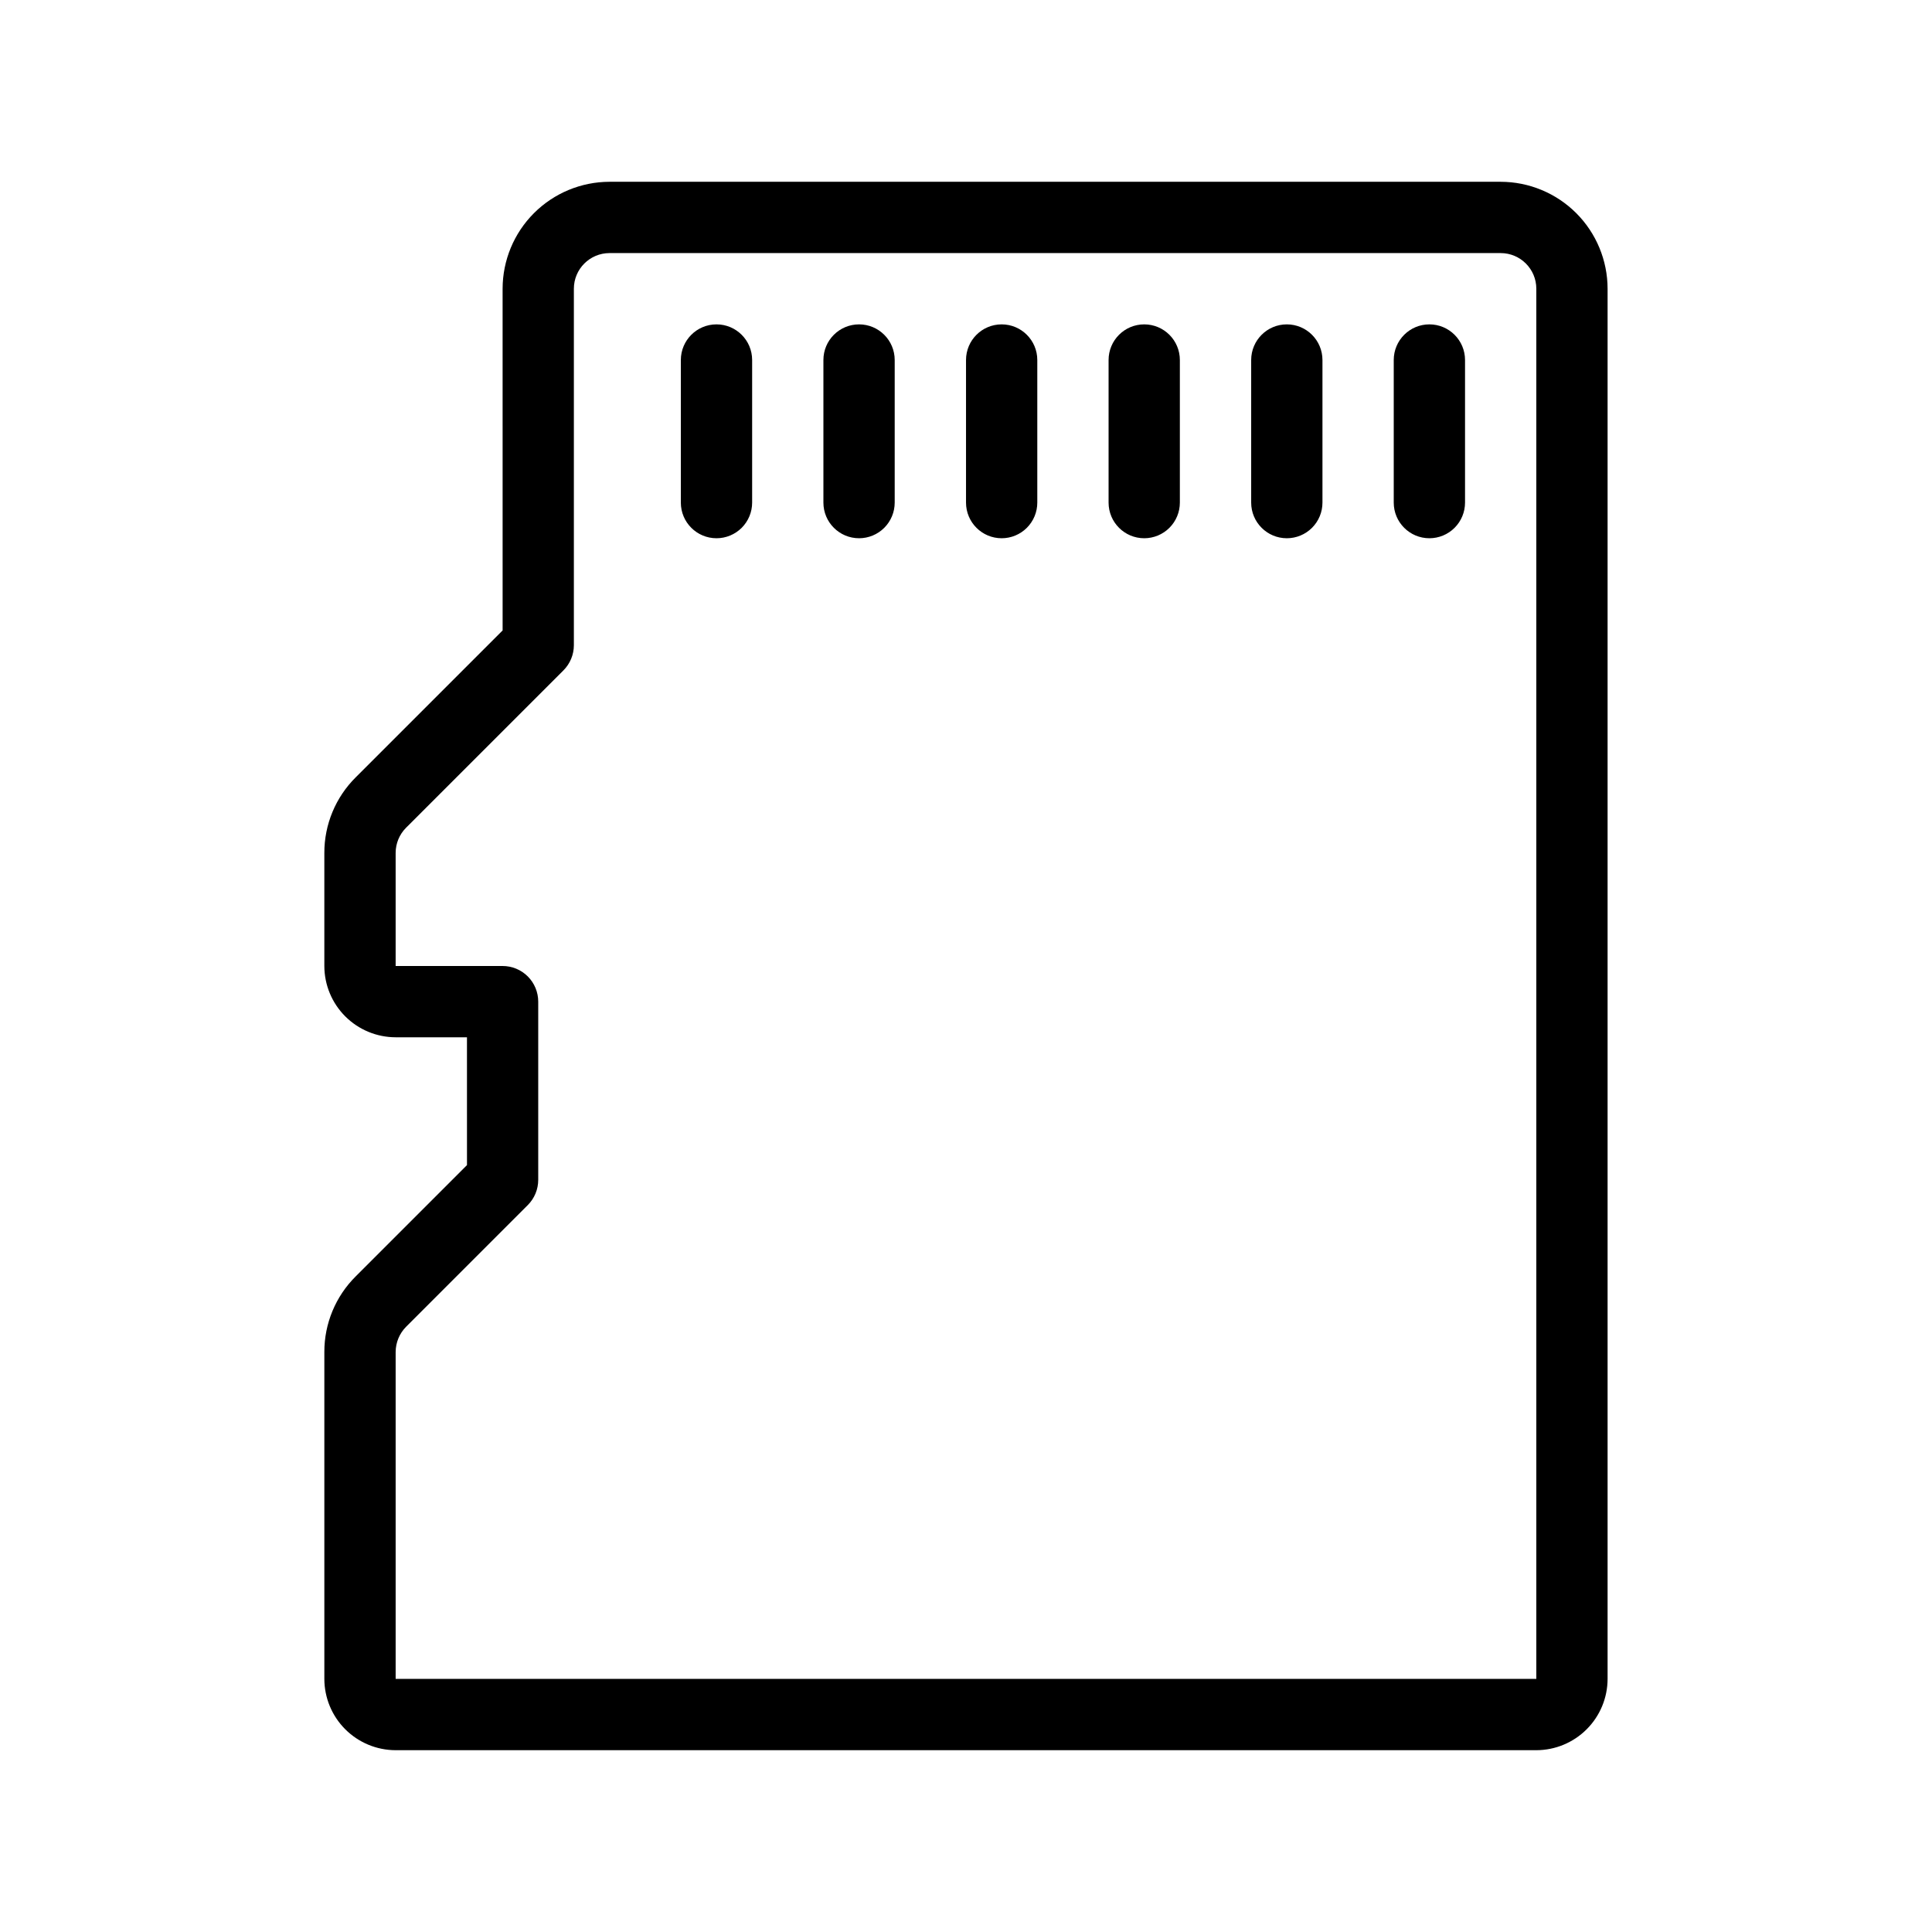
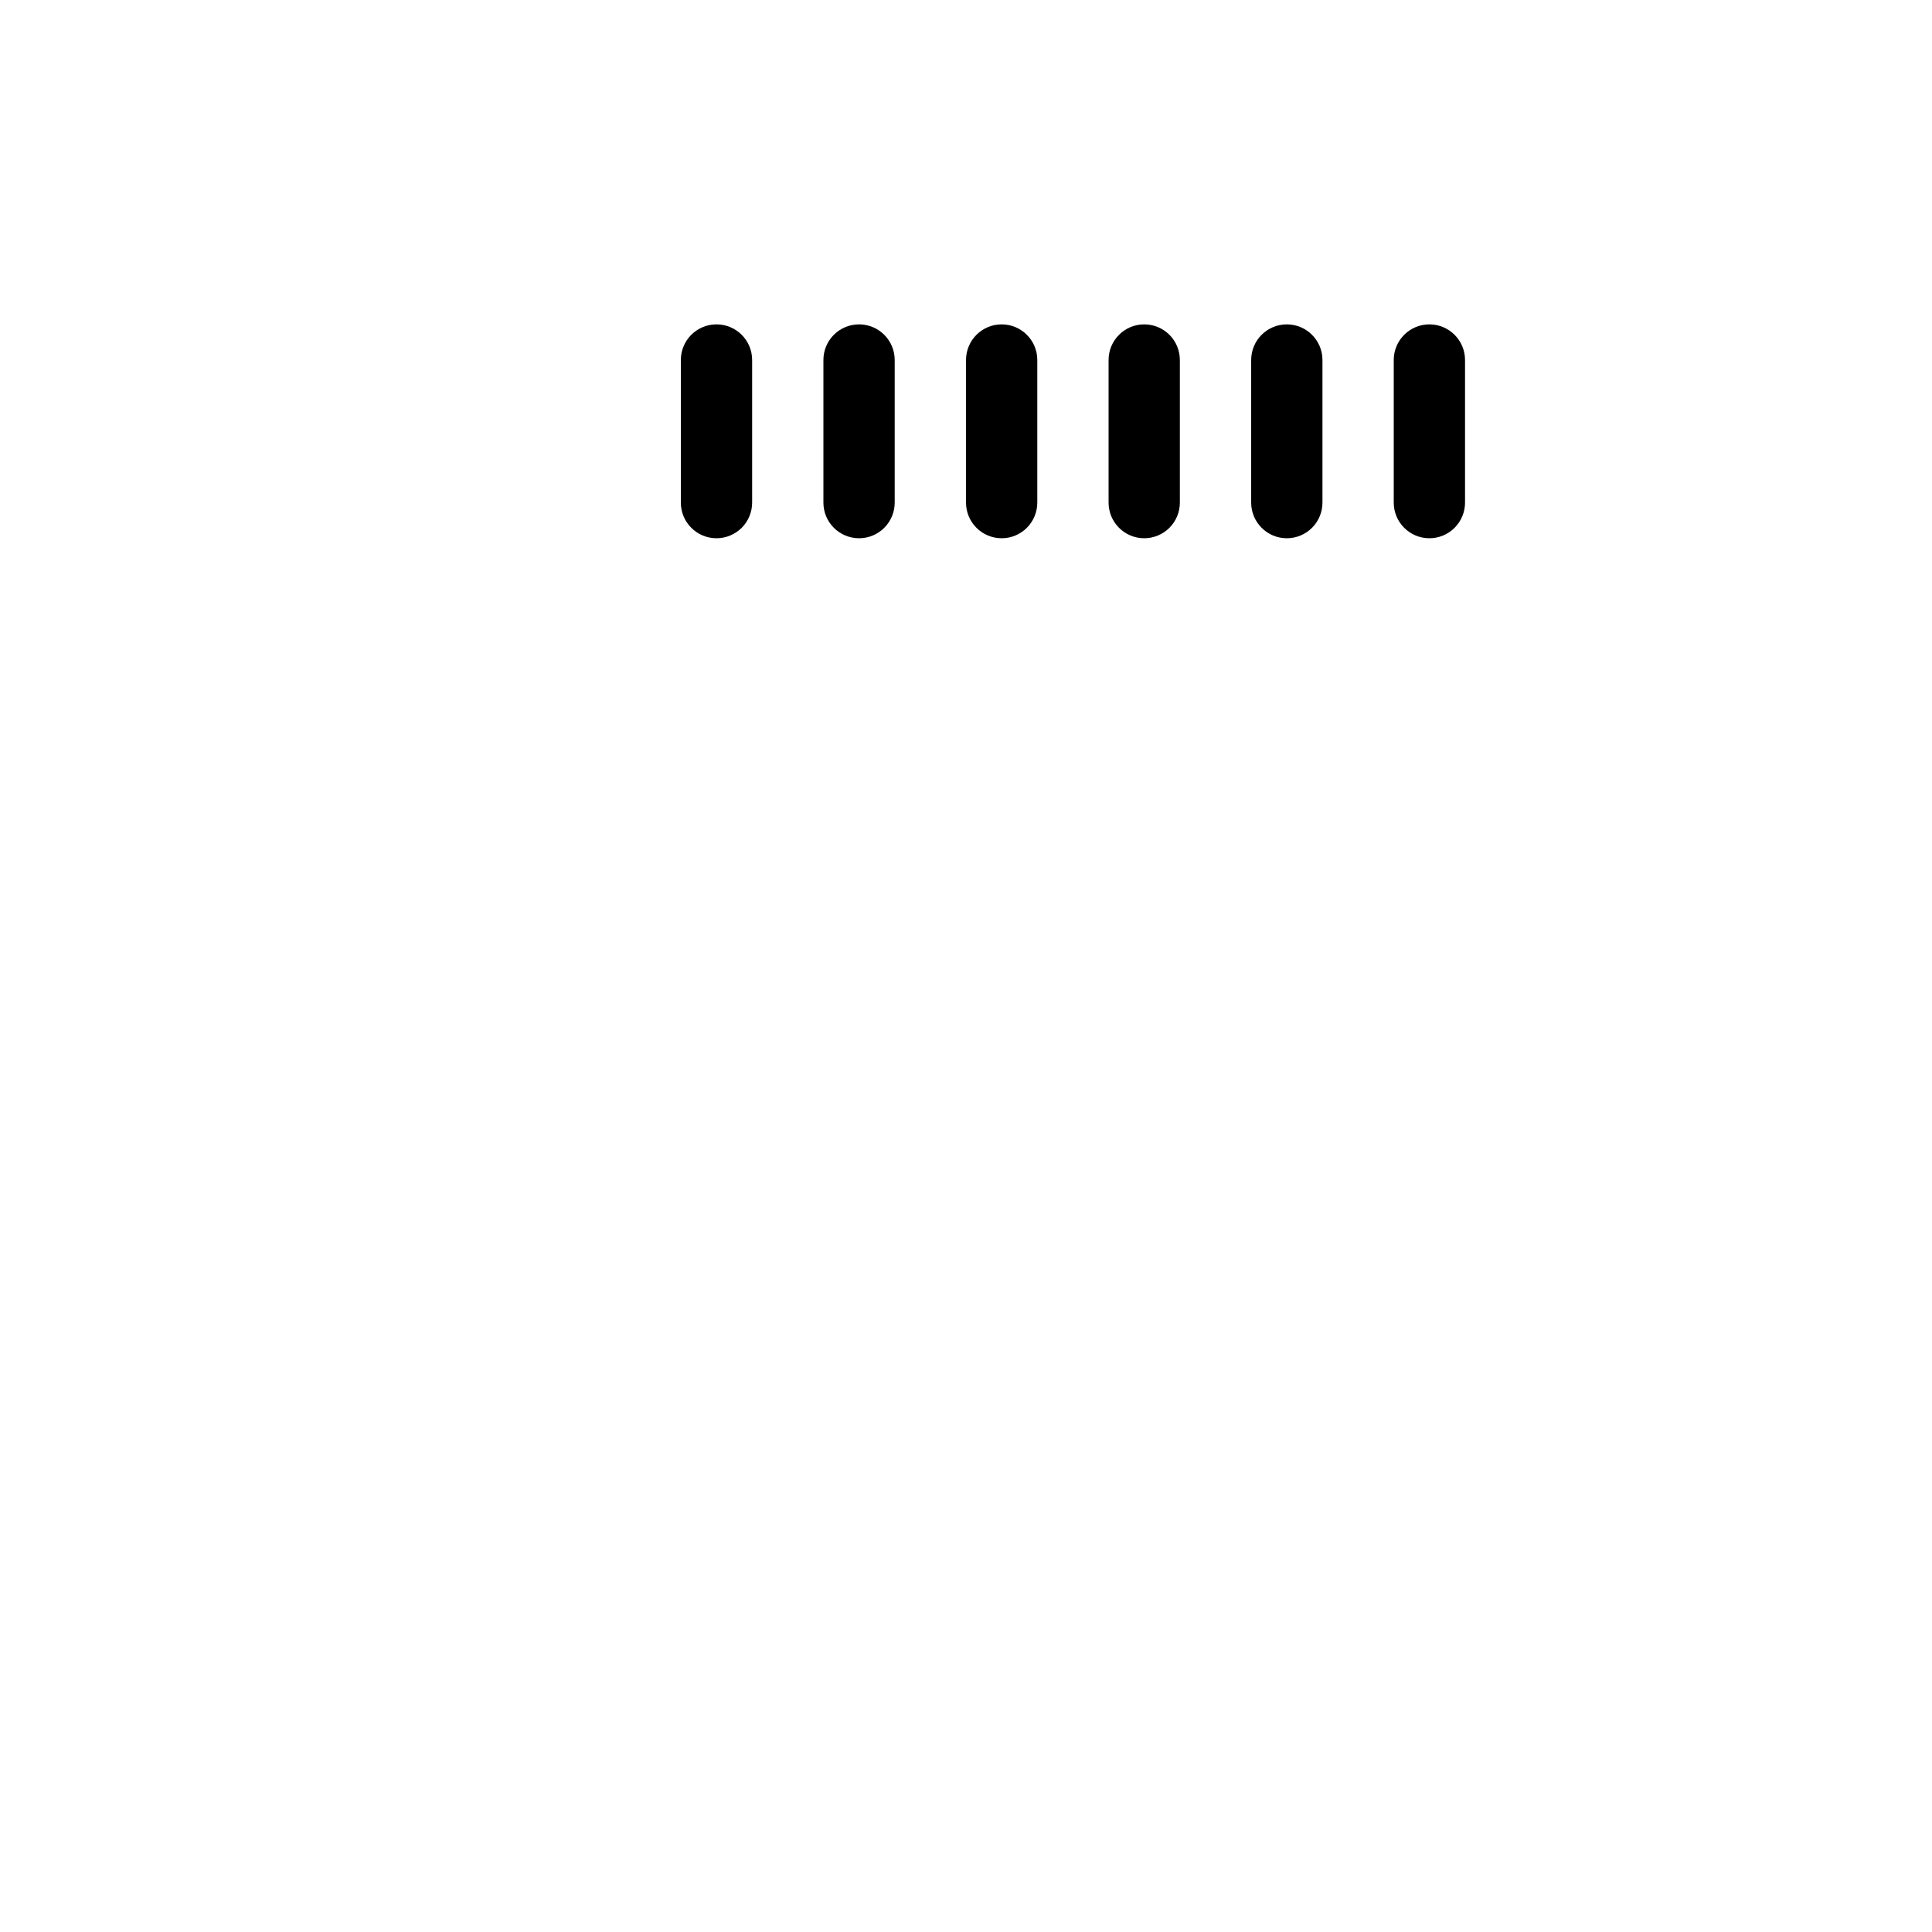
<svg xmlns="http://www.w3.org/2000/svg" fill="#000000" width="800px" height="800px" version="1.1" viewBox="144 144 512 512">
  <g>
-     <path d="m551.14 607.82h-302.29c-5.008-0.008-9.809-2-13.352-5.543-3.543-3.539-5.535-8.34-5.543-13.352v-86.652c-0.012-7.516 2.984-14.727 8.316-20.023l29.484-29.484-0.004-33.875h-18.902c-5.008-0.008-9.809-2-13.352-5.539-3.543-3.543-5.535-8.344-5.543-13.352v-29.957c-0.016-7.523 2.977-14.742 8.316-20.043l38.93-38.93-0.004-90.555c0.012-7.512 2.996-14.715 8.309-20.027 5.309-5.312 12.512-8.301 20.023-8.312h236.16c7.512 0.008 14.715 2.996 20.031 8.309 5.312 5.316 8.301 12.52 8.309 20.031v368.41c-0.008 5.012-2 9.812-5.543 13.352-3.539 3.543-8.344 5.535-13.352 5.543zm-245.61-396.75c-5.219 0.004-9.445 4.231-9.449 9.445v94.465c0 2.504-0.996 4.906-2.766 6.68l-41.699 41.695c-1.773 1.773-2.769 4.18-2.766 6.688v29.957h28.34c2.504 0 4.906 0.992 6.68 2.766 1.77 1.77 2.766 4.176 2.766 6.68v47.23c0 2.508-0.996 4.91-2.766 6.684l-32.242 32.242c-1.766 1.773-2.762 4.168-2.777 6.672v86.652h302.29v-368.41c-0.004-5.215-4.231-9.441-9.445-9.445z" />
    <path d="m522.8 286.64c-5.215 0-9.445-4.231-9.445-9.445v-37.785c0-5.219 4.231-9.449 9.445-9.449 5.219 0 9.449 4.231 9.449 9.449v37.785c0 2.504-0.996 4.906-2.769 6.68-1.77 1.77-4.172 2.766-6.68 2.766z" />
    <path d="m485.02 286.64c-5.215 0-9.445-4.231-9.445-9.445v-37.785c0-5.219 4.231-9.449 9.445-9.449 5.219 0 9.445 4.231 9.445 9.449v37.785c0 2.504-0.992 4.906-2.766 6.68-1.77 1.77-4.172 2.766-6.68 2.766z" />
    <path d="m447.23 286.64c-5.219 0-9.445-4.231-9.445-9.445v-37.785c0-5.219 4.227-9.449 9.445-9.449s9.445 4.231 9.445 9.449v37.785c0 2.504-0.992 4.906-2.766 6.68-1.77 1.77-4.176 2.766-6.68 2.766z" />
    <path d="m409.45 286.64c-5.219 0-9.445-4.231-9.445-9.445v-37.785c0-5.219 4.227-9.449 9.445-9.449 5.215 0 9.445 4.231 9.445 9.449v37.785c0 2.504-0.996 4.906-2.766 6.68-1.773 1.77-4.176 2.766-6.68 2.766z" />
    <path d="m371.66 286.64c-5.219 0-9.449-4.231-9.449-9.445v-37.785c0-5.219 4.231-9.449 9.449-9.449 5.215 0 9.445 4.231 9.445 9.449v37.785c0 2.504-0.996 4.906-2.766 6.68-1.773 1.77-4.176 2.766-6.68 2.766z" />
    <path d="m333.88 286.64c-5.219 0-9.449-4.231-9.449-9.445v-37.785c0-5.219 4.231-9.449 9.449-9.449 5.215 0 9.445 4.231 9.445 9.449v37.785c0 2.504-0.996 4.906-2.766 6.68-1.773 1.77-4.176 2.766-6.68 2.766z" />
  </g>
</svg>